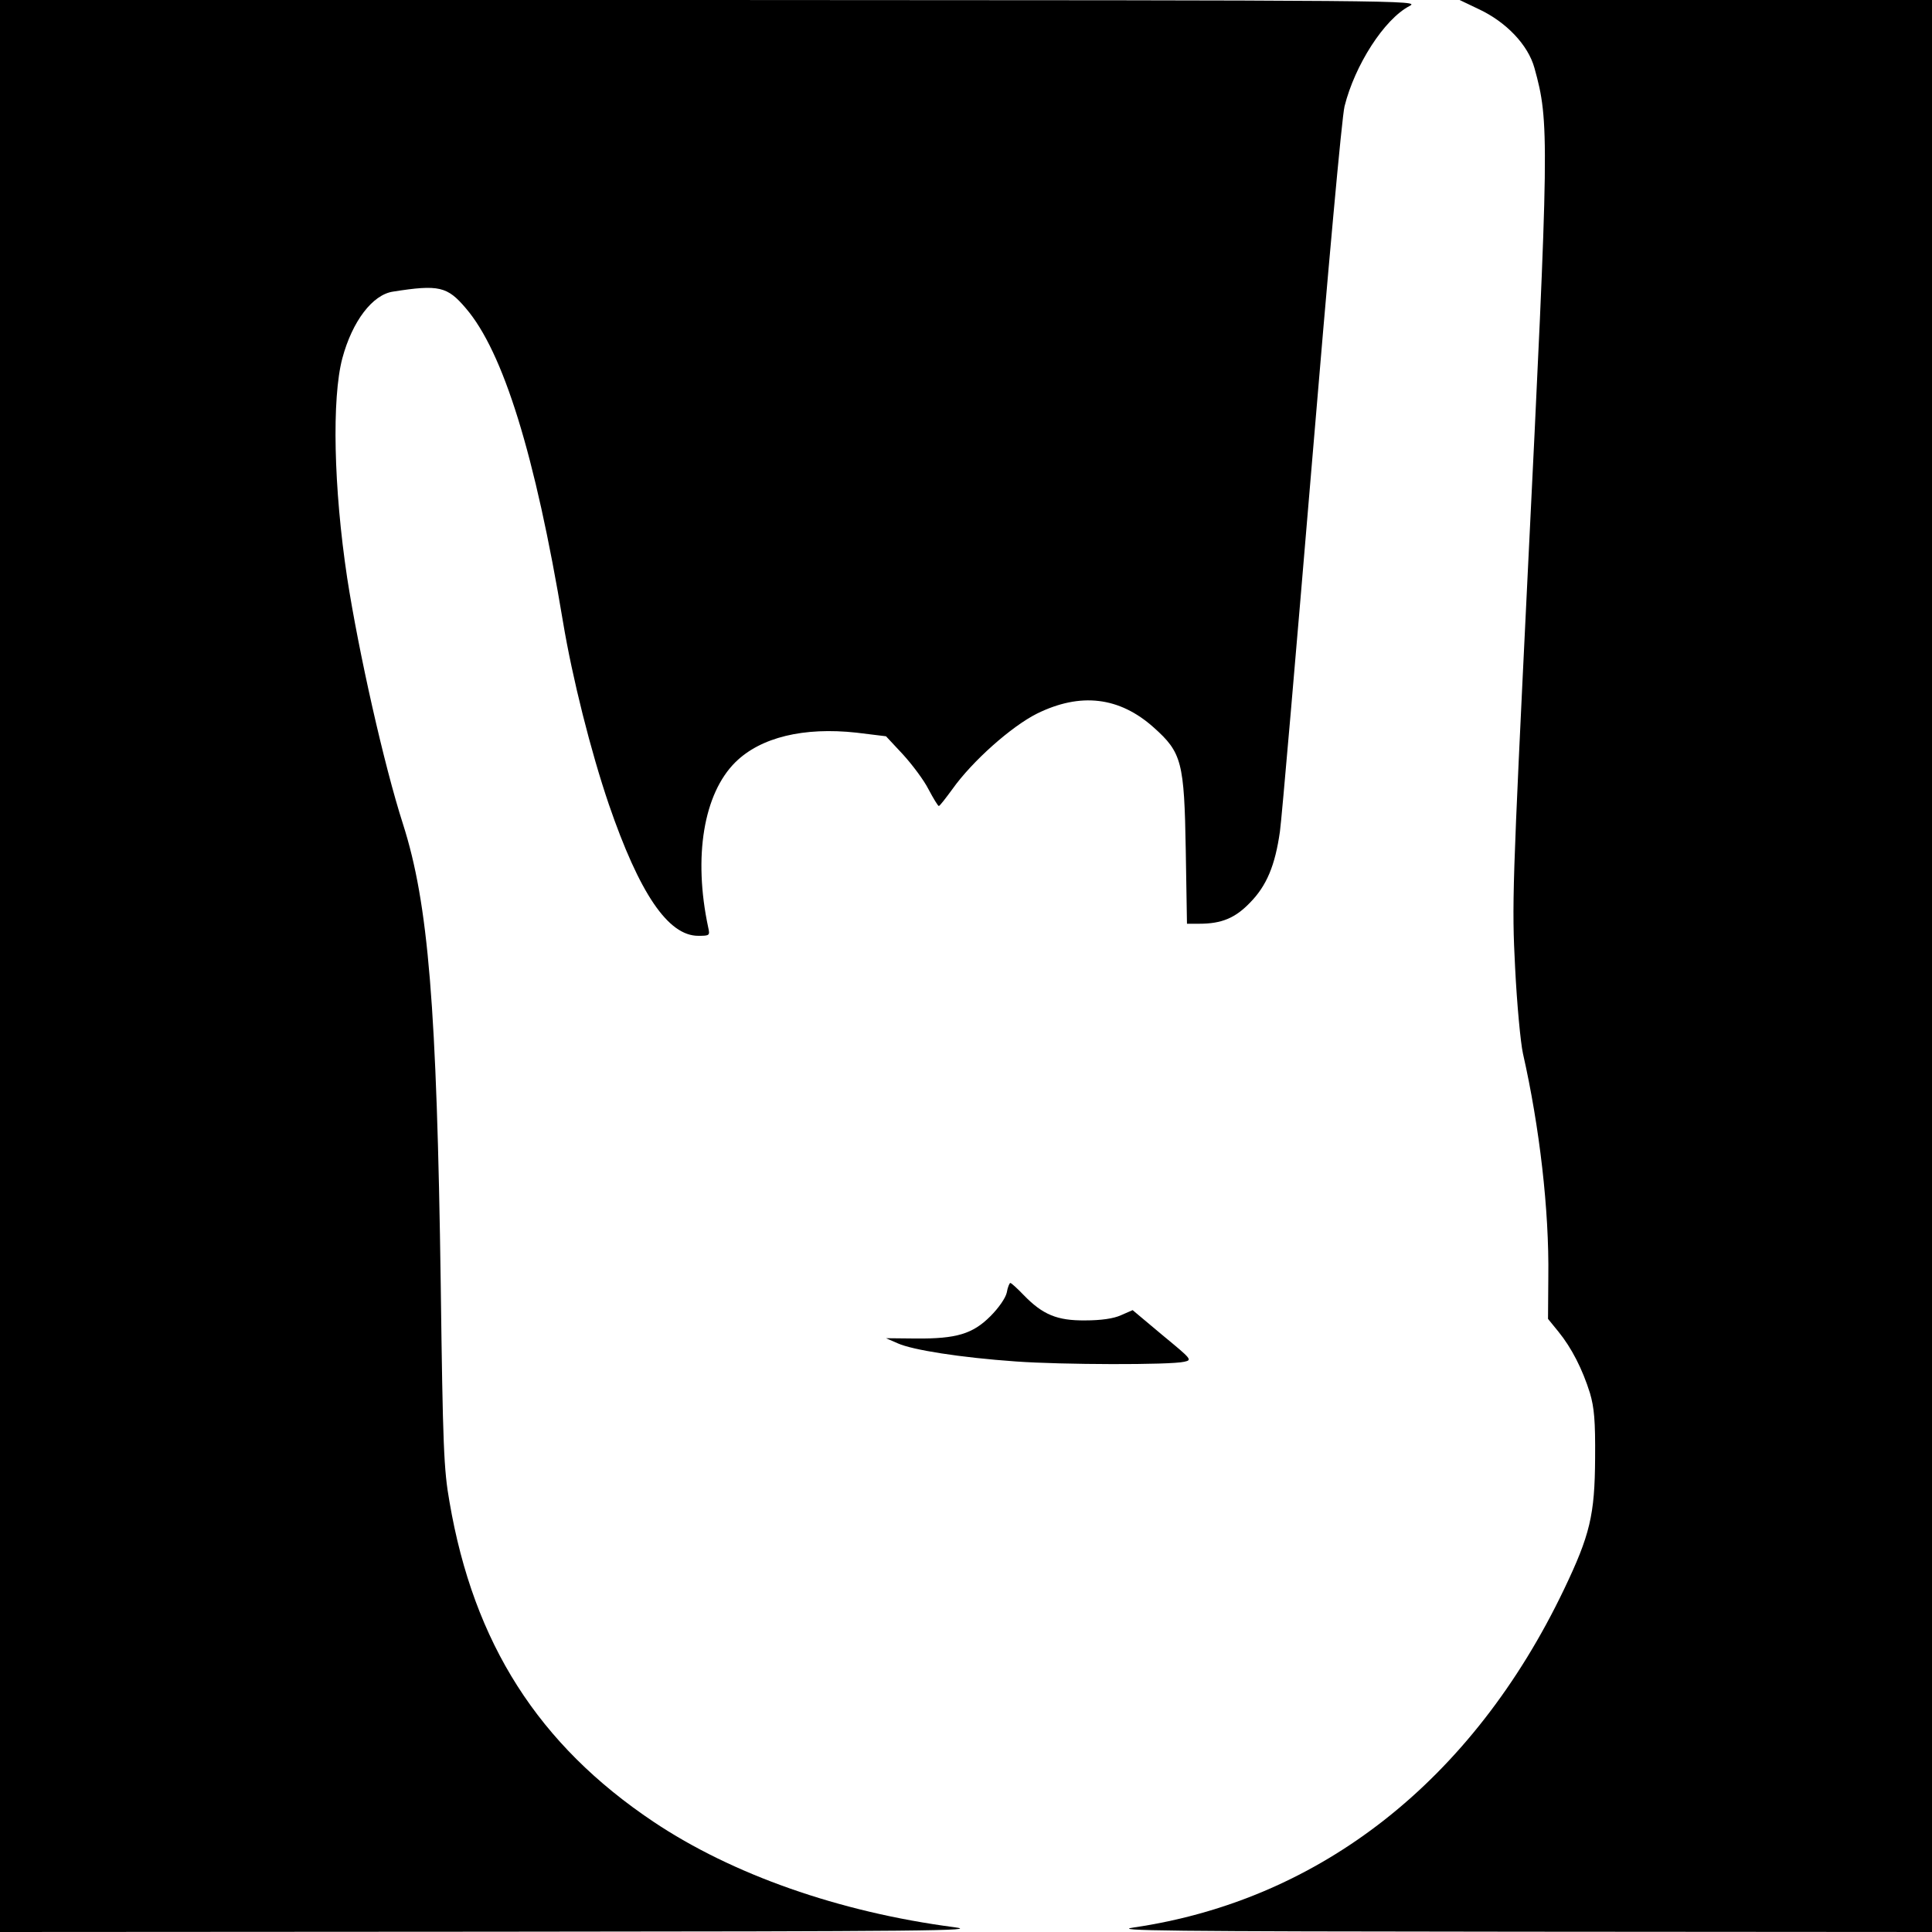
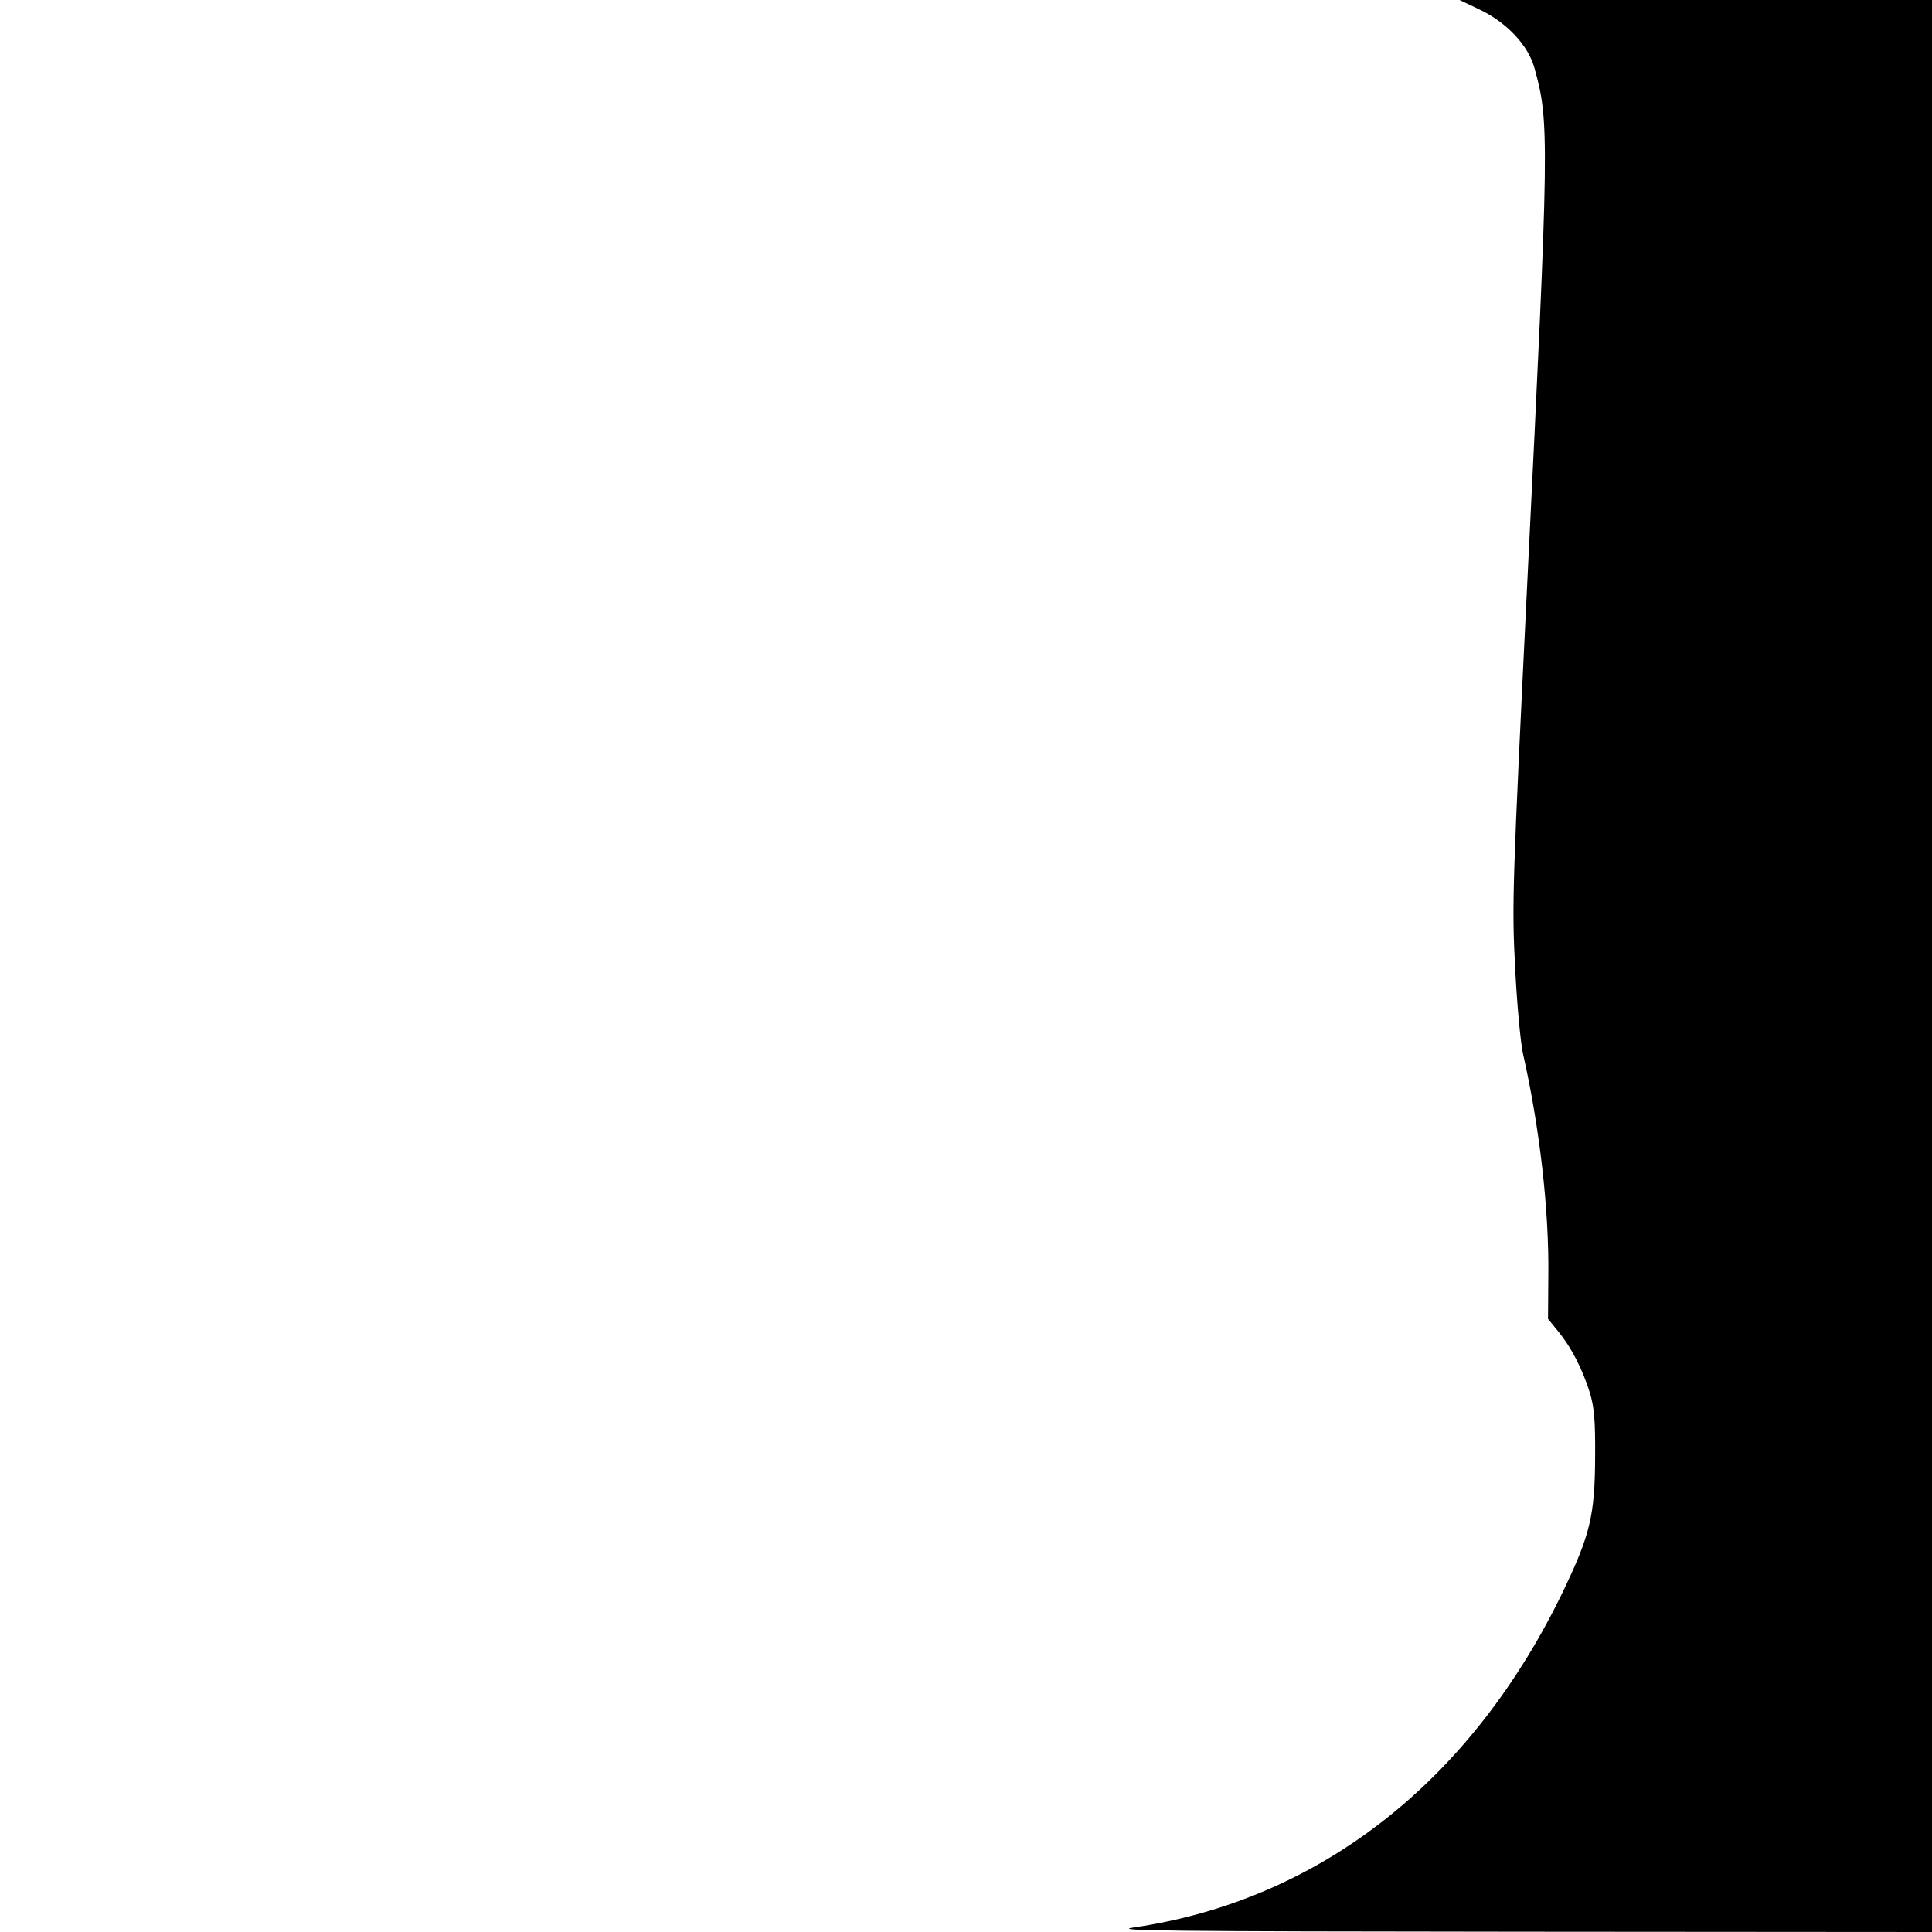
<svg xmlns="http://www.w3.org/2000/svg" version="1.0" width="640pt" height="640pt" viewBox="0 0 640 640" preserveAspectRatio="xMidYMid meet">
  <g transform="translate(0,640) scale(0.1,-0.1)" fill="#000000" stroke="none">
-     <path d="M0 3200 l0 -3200 1633 1 c1441 1 1620 3 1527 15 -381 50 -735 175 -995 349 -381 255 -596 591 -676 1060 -19 107 -22 183 -29 720 -13 922 -41 1262 -125 1525 -63 196 -147 570 -185 816 -45 299 -51 595 -16 727 33 123 100 211 168 221 152 24 180 17 241 -55 124 -144 230 -486 322 -1039 31 -186 92 -429 152 -605 101 -294 196 -435 296 -435 38 0 39 1 33 28 -50 234 -15 443 90 547 84 83 227 117 401 98 l98 -12 56 -60 c31 -34 70 -86 85 -116 16 -30 31 -55 34 -55 3 0 23 26 45 56 66 93 196 208 280 250 144 71 273 56 387 -46 93 -83 101 -114 106 -407 l4 -243 41 0 c74 0 119 19 168 70 55 56 83 123 99 236 6 43 53 588 105 1209 54 648 100 1157 109 1193 34 136 131 288 215 332 36 19 6 19 -2316 20 l-2353 0 0 -3200z" />
    <path d="M4898 6370 c92 -43 164 -119 185 -195 50 -180 49 -229 -23 -1690 -50 -1025 -52 -1079 -41 -1290 6 -121 18 -249 26 -285 55 -243 87 -518 84 -740 l-1 -139 35 -43 c43 -53 79 -123 104 -203 14 -48 18 -91 17 -215 -1 -189 -17 -255 -103 -435 -303 -633 -807 -1029 -1425 -1120 -78 -11 100 -13 1277 -14 l1367 -1 0 3200 0 3200 -782 0 -783 0 63 -30z" />
-     <path d="M3335 2118 c-4 -18 -27 -51 -54 -78 -59 -59 -113 -75 -246 -74 l-100 1 39 -17 c49 -22 207 -47 391 -60 151 -11 512 -12 558 -1 27 6 25 8 -72 88 l-99 83 -39 -17 c-24 -11 -66 -17 -118 -17 -93 -1 -141 19 -204 84 -21 22 -41 40 -44 40 -3 0 -9 -14 -12 -32z" />
  </g>
</svg>